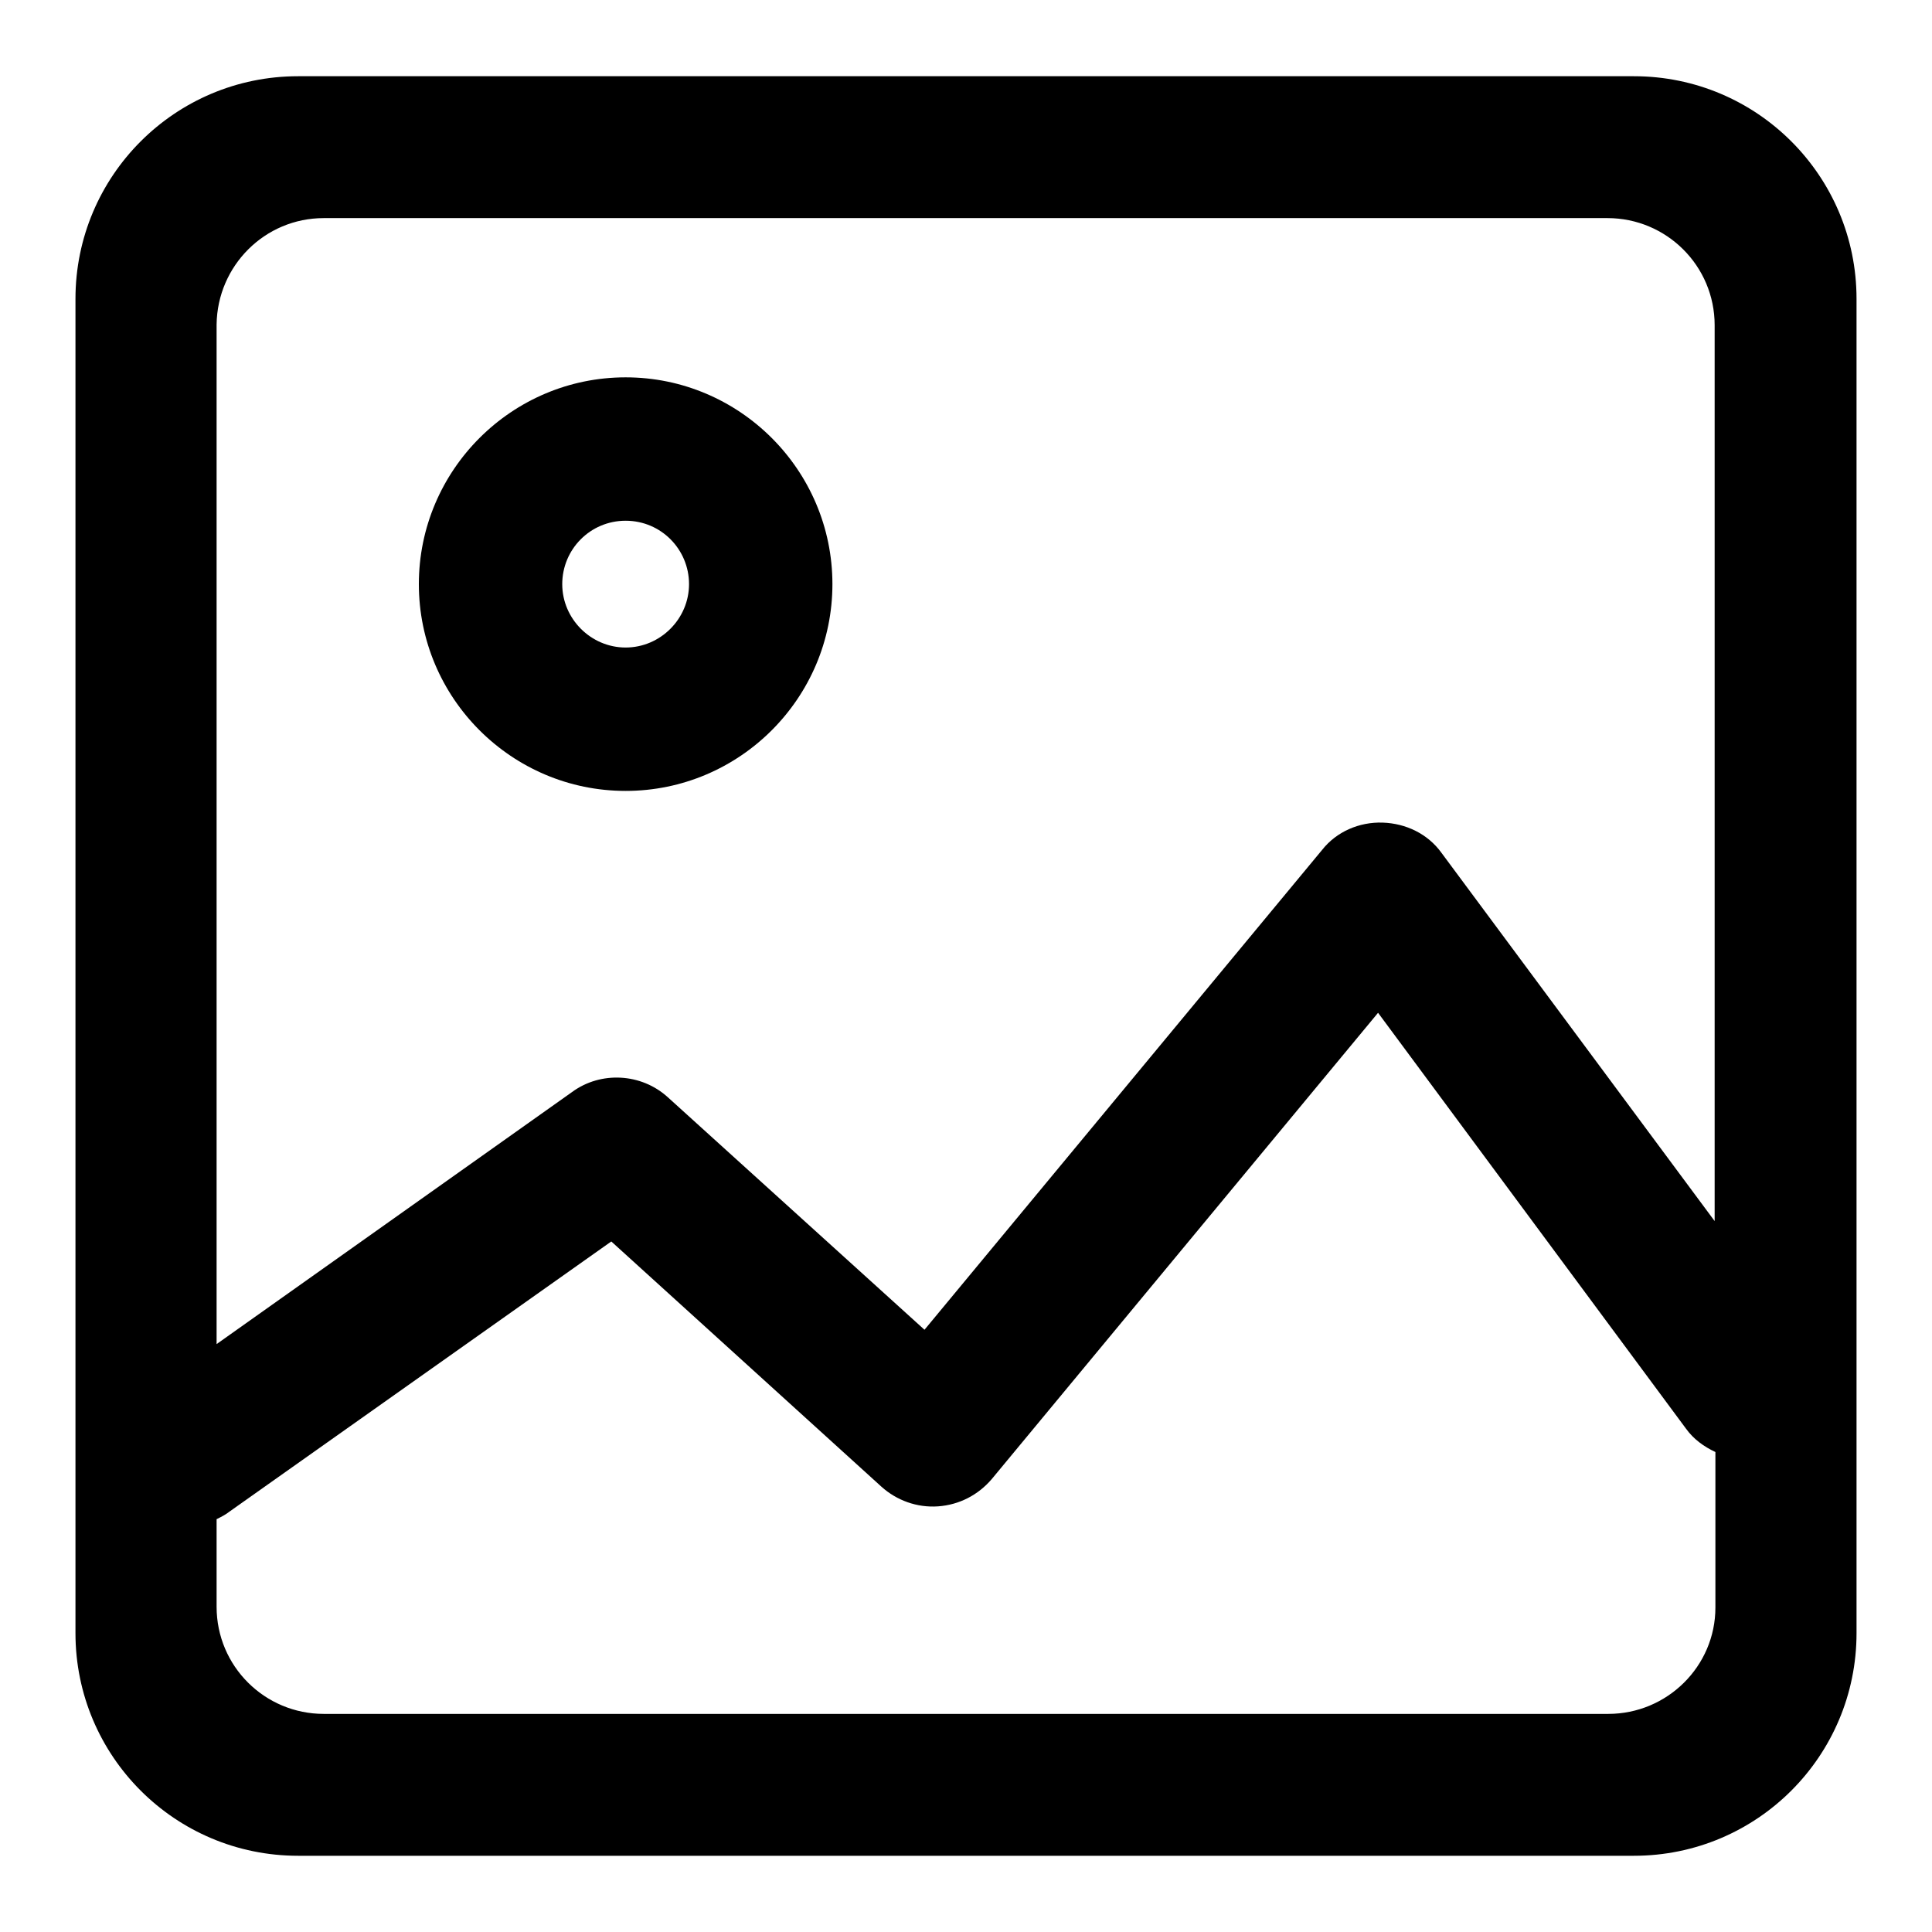
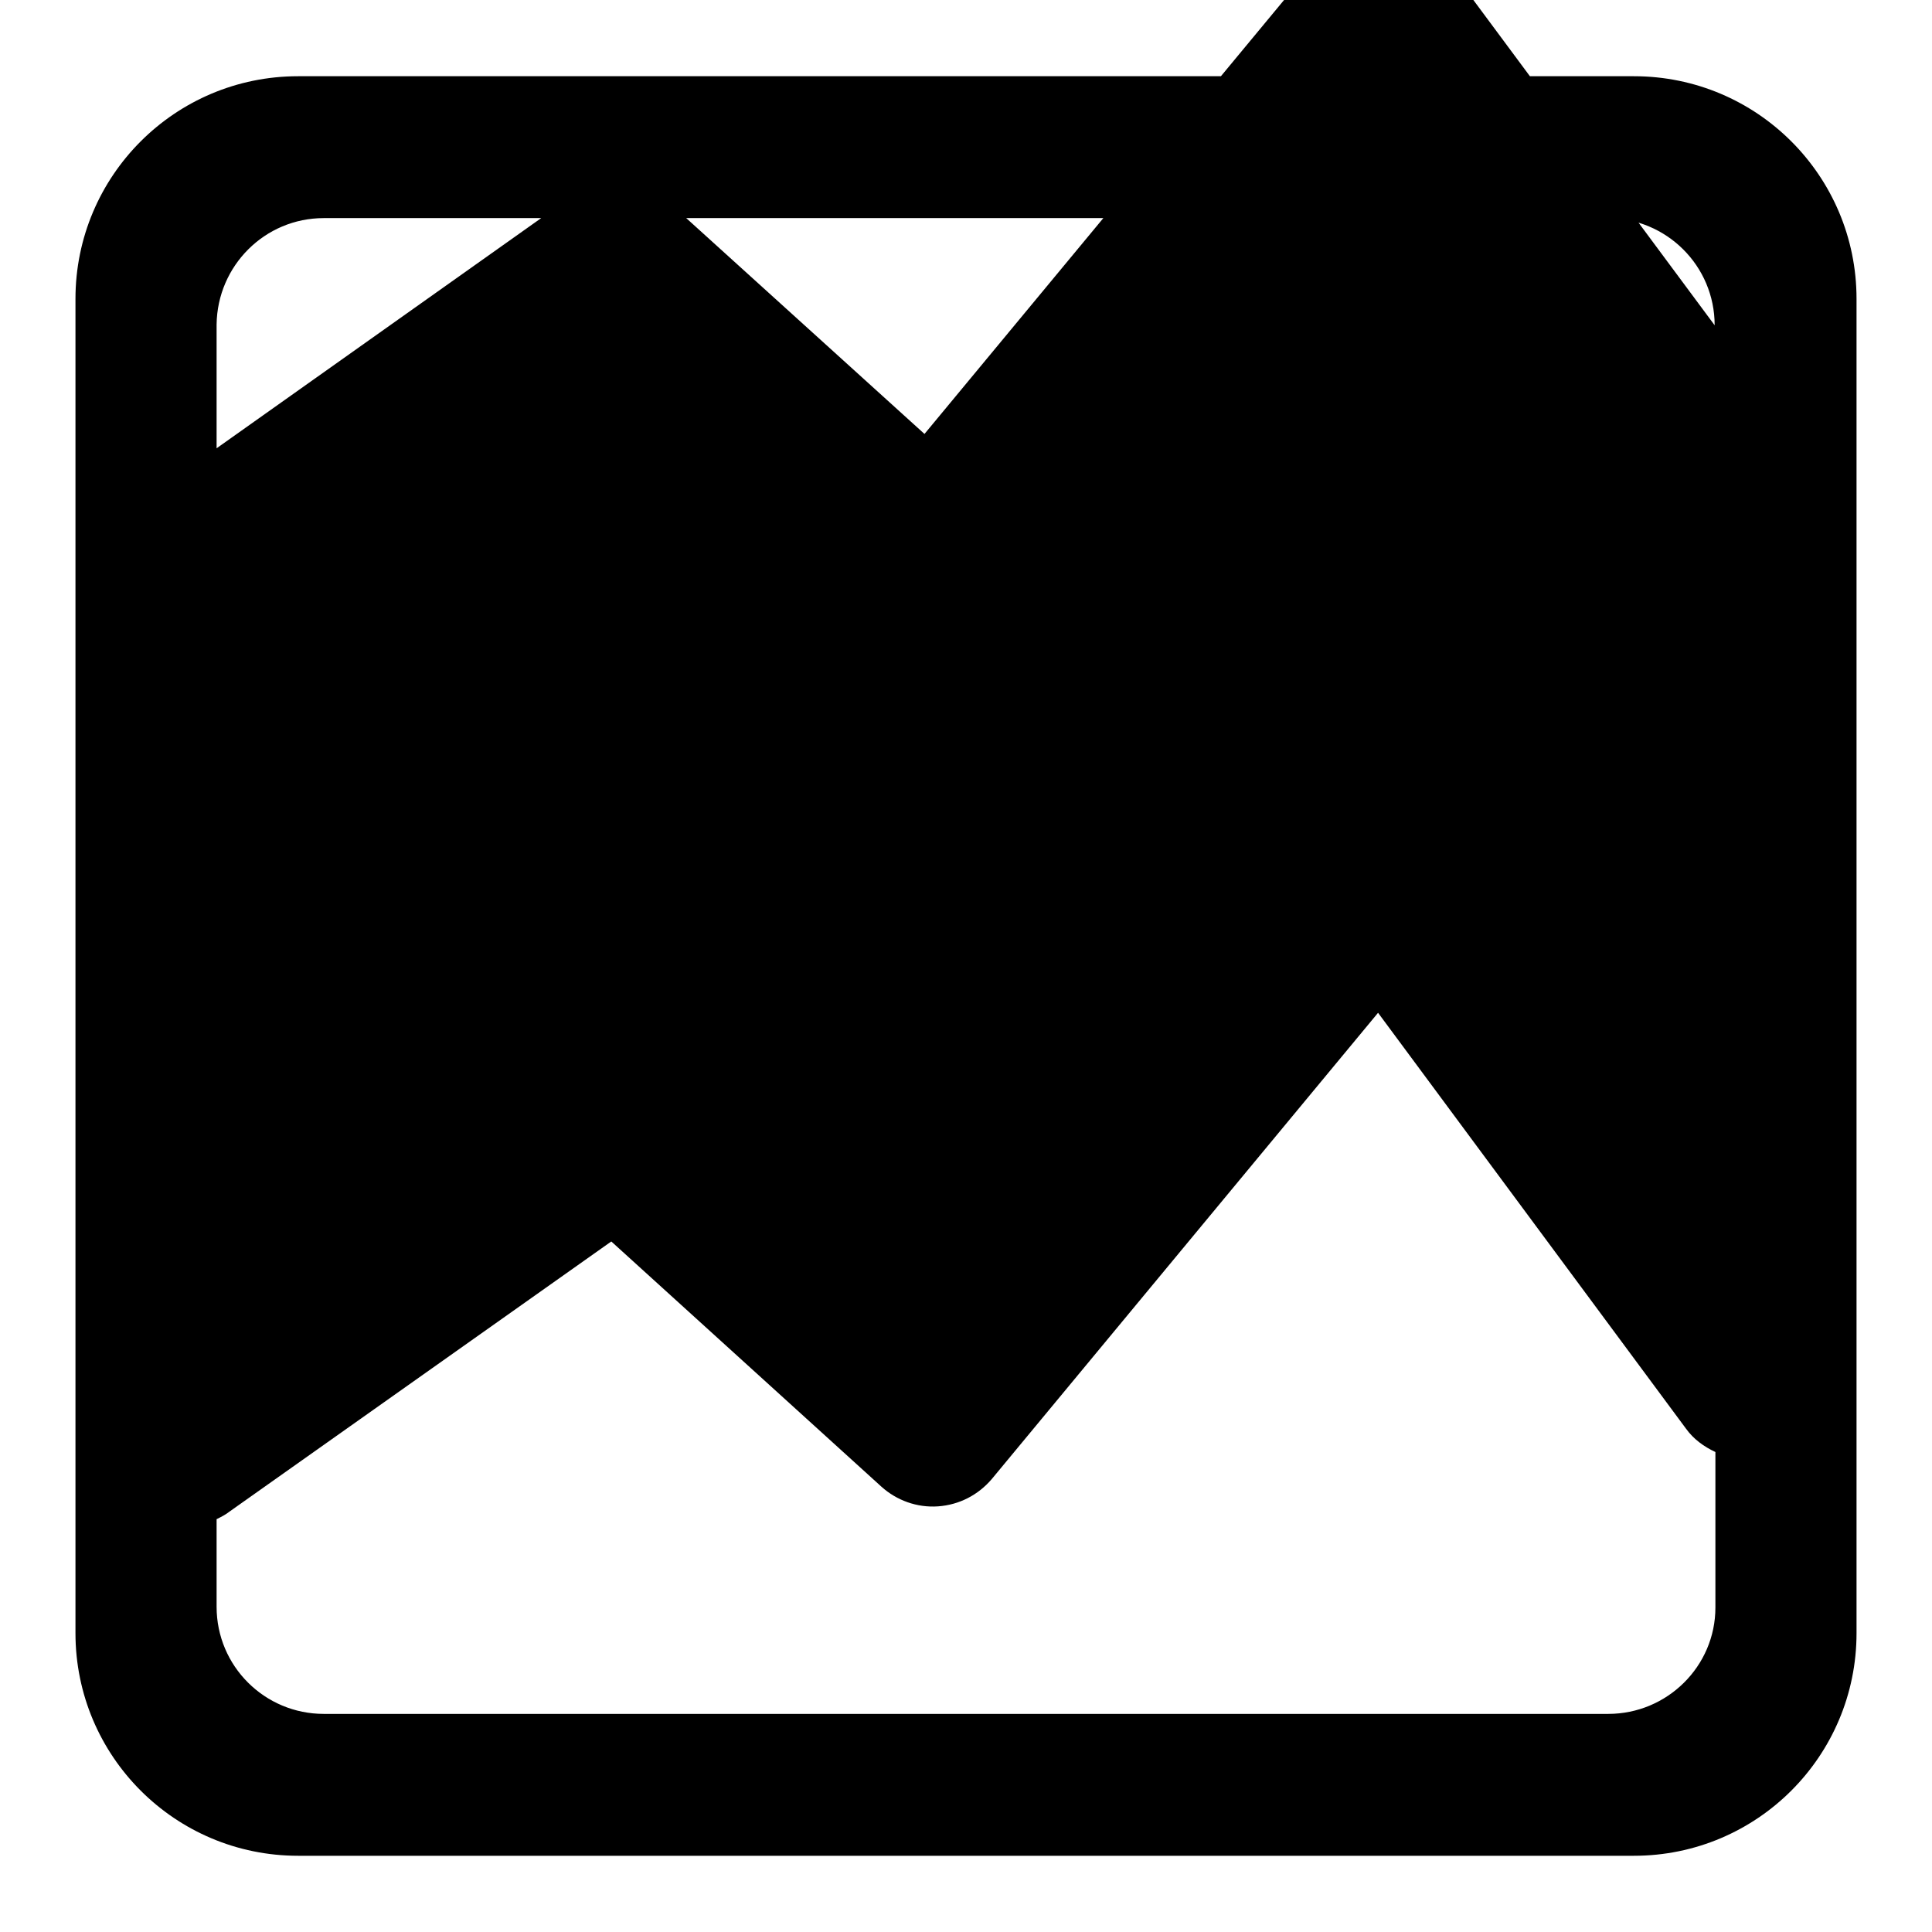
<svg xmlns="http://www.w3.org/2000/svg" version="1.1" x="0px" y="0px" viewBox="0 0 256 256" enable-background="new 0 0 256 256" xml:space="preserve">
  <g>
-     <path fill="#000000" d="M216.5,10.1h-177C23.2,10.1,10,23.3,10,39.6v176.8c0,16.3,13.2,29.5,29.5,29.5h177 c16.3,0,29.5-13.2,29.5-29.5V39.6C246,23.3,232.8,10.1,216.5,10.1L216.5,10.1z M42.9,28.9H213c7.8,0,14.2,6.3,14.2,14.2v118.7 l-36.2-48.8c-1.8-2.5-4.7-3.9-7.8-4c-3.1-0.1-6.1,1.2-8,3.6l-52.7,63.6l-34-30.8c-3.5-3.2-8.9-3.5-12.7-0.7l-47.1,33.4V43 C28.8,35.2,35.1,28.9,42.9,28.9z M213.1,227.1H42.9c-7.8,0-14.2-6.3-14.2-14.2v-11.6c0.6-0.3,1.2-0.6,1.7-1L81,164.5l35.8,32.5 c2,1.8,4.7,2.8,7.5,2.6c2.8-0.2,5.3-1.5,7.1-3.6l51.2-61.8l40.8,55.1c1,1.4,2.4,2.4,3.9,3.1V213 C227.3,220.8,220.9,227.1,213.1,227.1z M82.9,104.8c15.1,0,27.4-12.3,27.4-27.4S98,50,82.9,50S55.5,62.3,55.5,77.4 S67.8,104.8,82.9,104.8z M82.9,69c4.7,0,8.4,3.8,8.4,8.4s-3.8,8.4-8.4,8.4s-8.4-3.8-8.4-8.4S78.2,69,82.9,69z" />
+     <path fill="#000000" d="M216.5,10.1h-177C23.2,10.1,10,23.3,10,39.6v176.8c0,16.3,13.2,29.5,29.5,29.5h177 c16.3,0,29.5-13.2,29.5-29.5V39.6C246,23.3,232.8,10.1,216.5,10.1L216.5,10.1z M42.9,28.9H213c7.8,0,14.2,6.3,14.2,14.2l-36.2-48.8c-1.8-2.5-4.7-3.9-7.8-4c-3.1-0.1-6.1,1.2-8,3.6l-52.7,63.6l-34-30.8c-3.5-3.2-8.9-3.5-12.7-0.7l-47.1,33.4V43 C28.8,35.2,35.1,28.9,42.9,28.9z M213.1,227.1H42.9c-7.8,0-14.2-6.3-14.2-14.2v-11.6c0.6-0.3,1.2-0.6,1.7-1L81,164.5l35.8,32.5 c2,1.8,4.7,2.8,7.5,2.6c2.8-0.2,5.3-1.5,7.1-3.6l51.2-61.8l40.8,55.1c1,1.4,2.4,2.4,3.9,3.1V213 C227.3,220.8,220.9,227.1,213.1,227.1z M82.9,104.8c15.1,0,27.4-12.3,27.4-27.4S98,50,82.9,50S55.5,62.3,55.5,77.4 S67.8,104.8,82.9,104.8z M82.9,69c4.7,0,8.4,3.8,8.4,8.4s-3.8,8.4-8.4,8.4s-8.4-3.8-8.4-8.4S78.2,69,82.9,69z" />
  </g>
</svg>